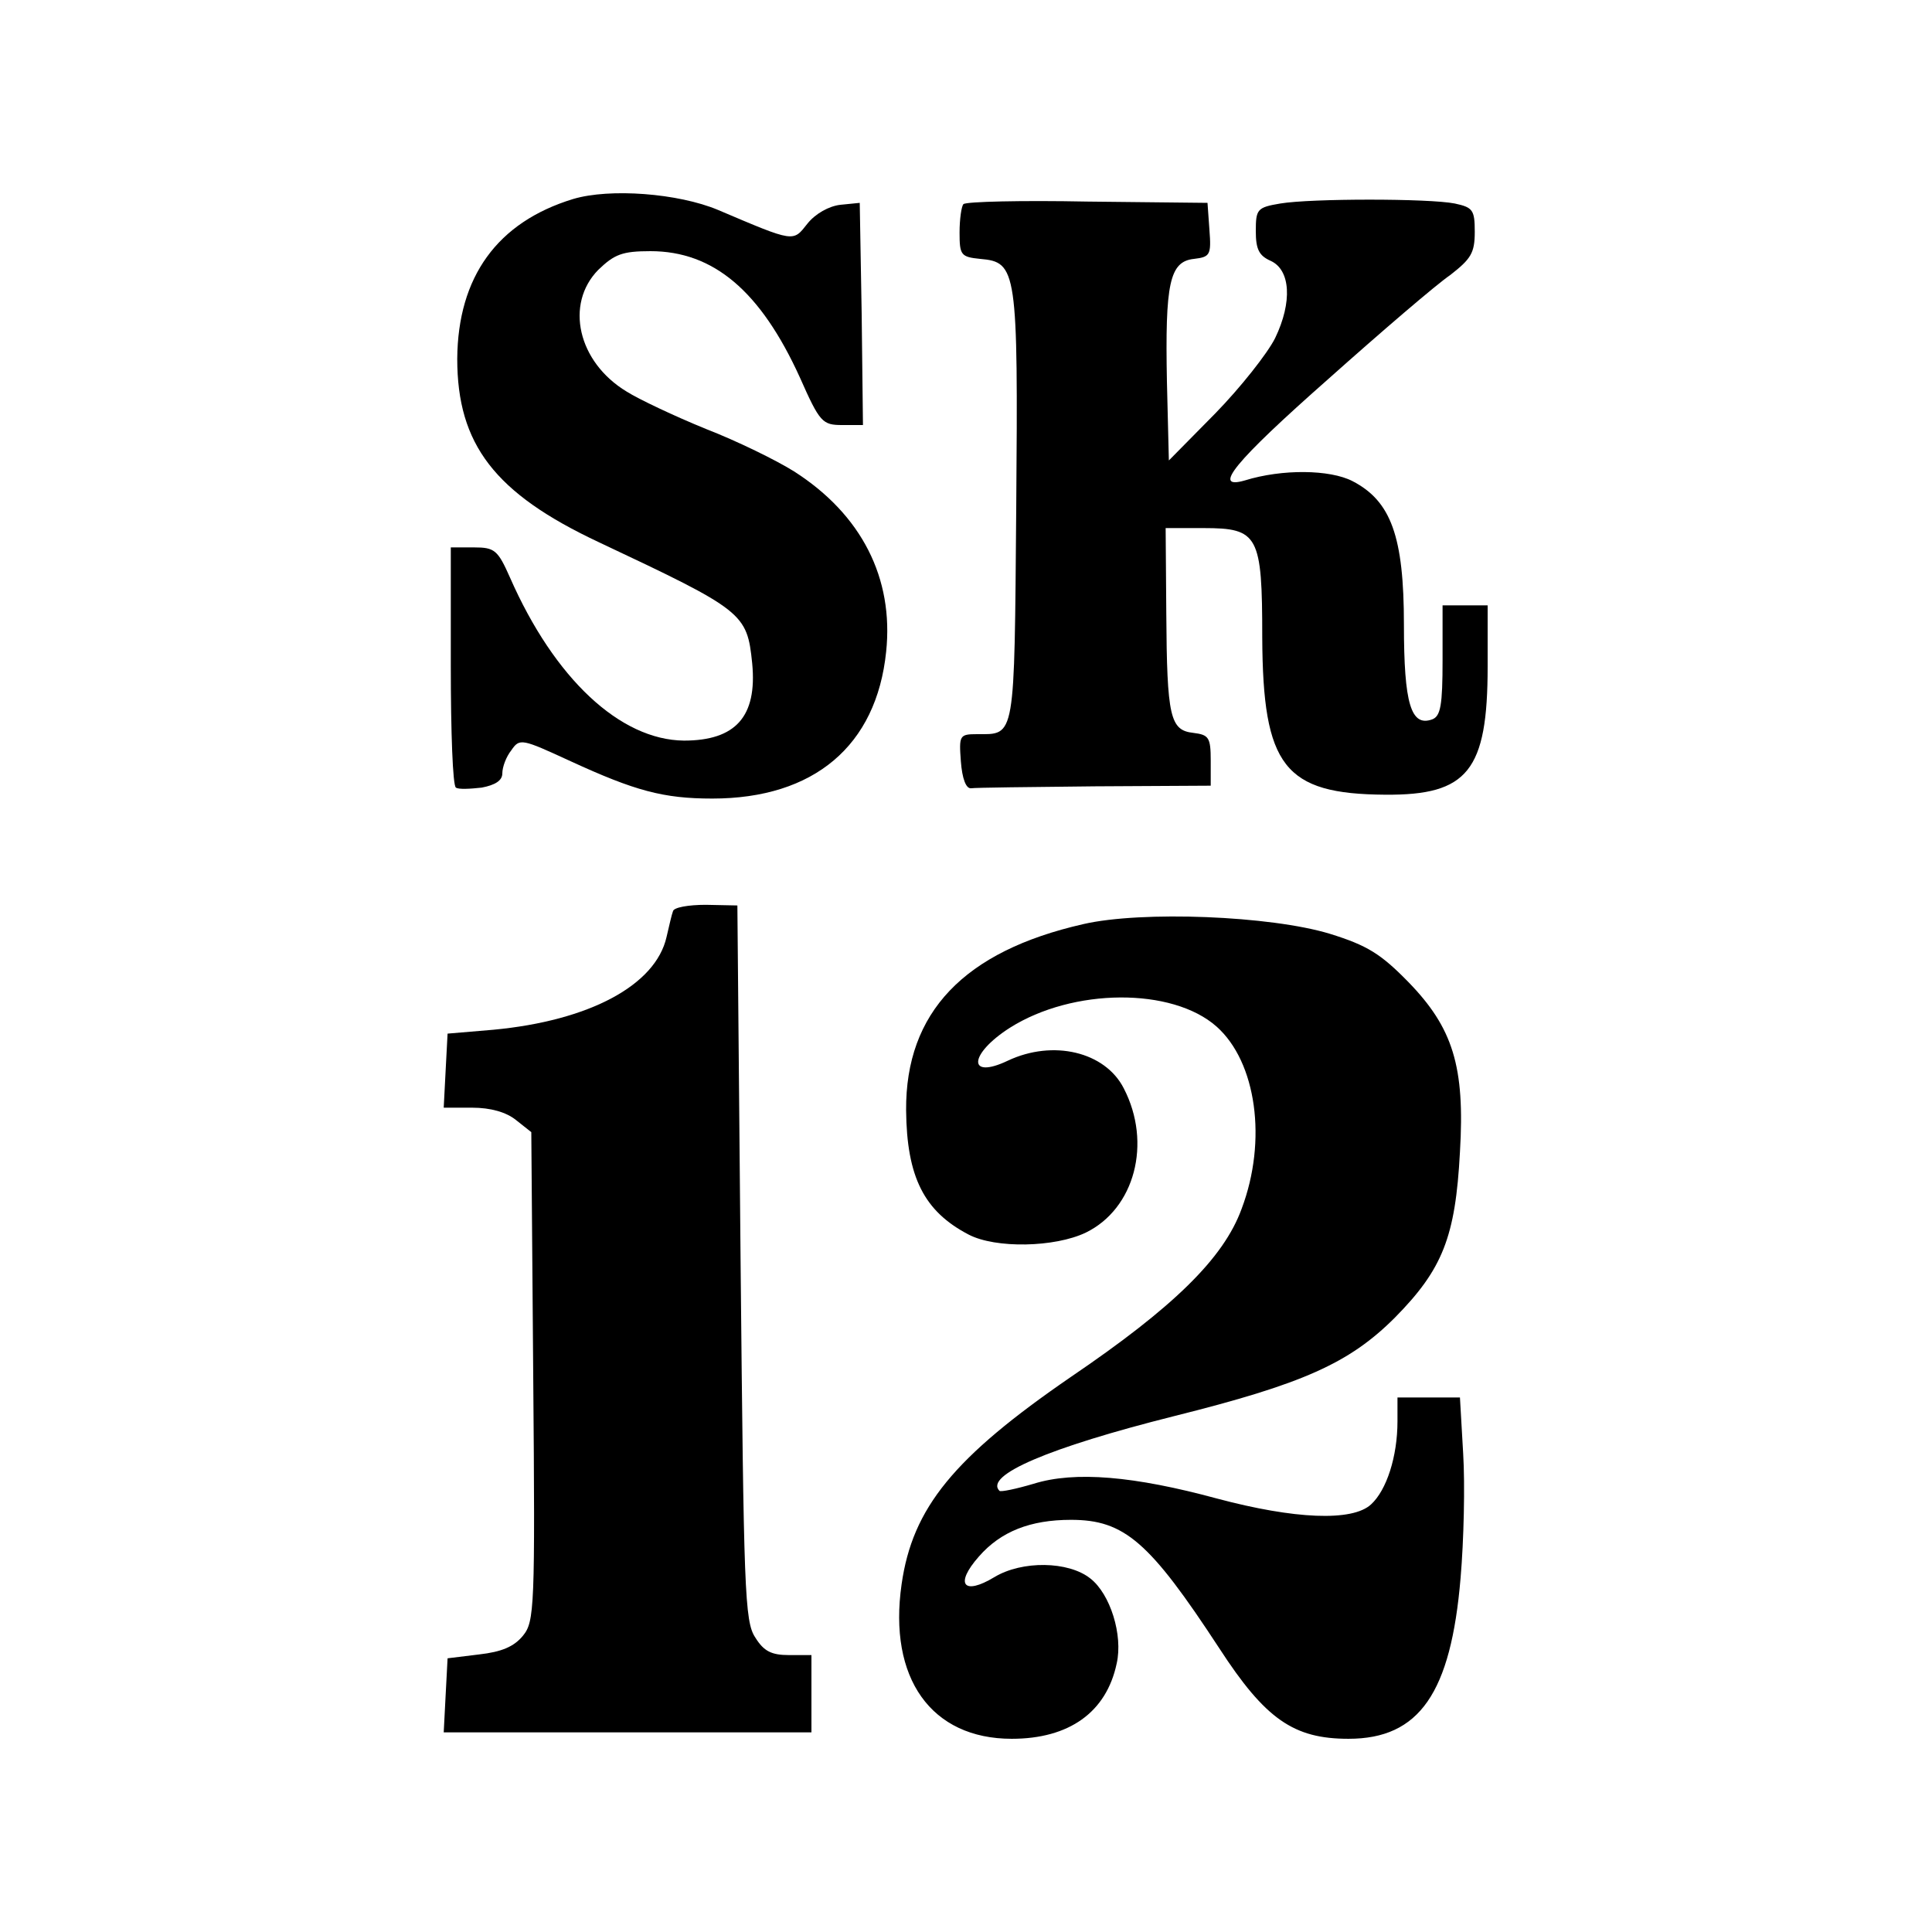
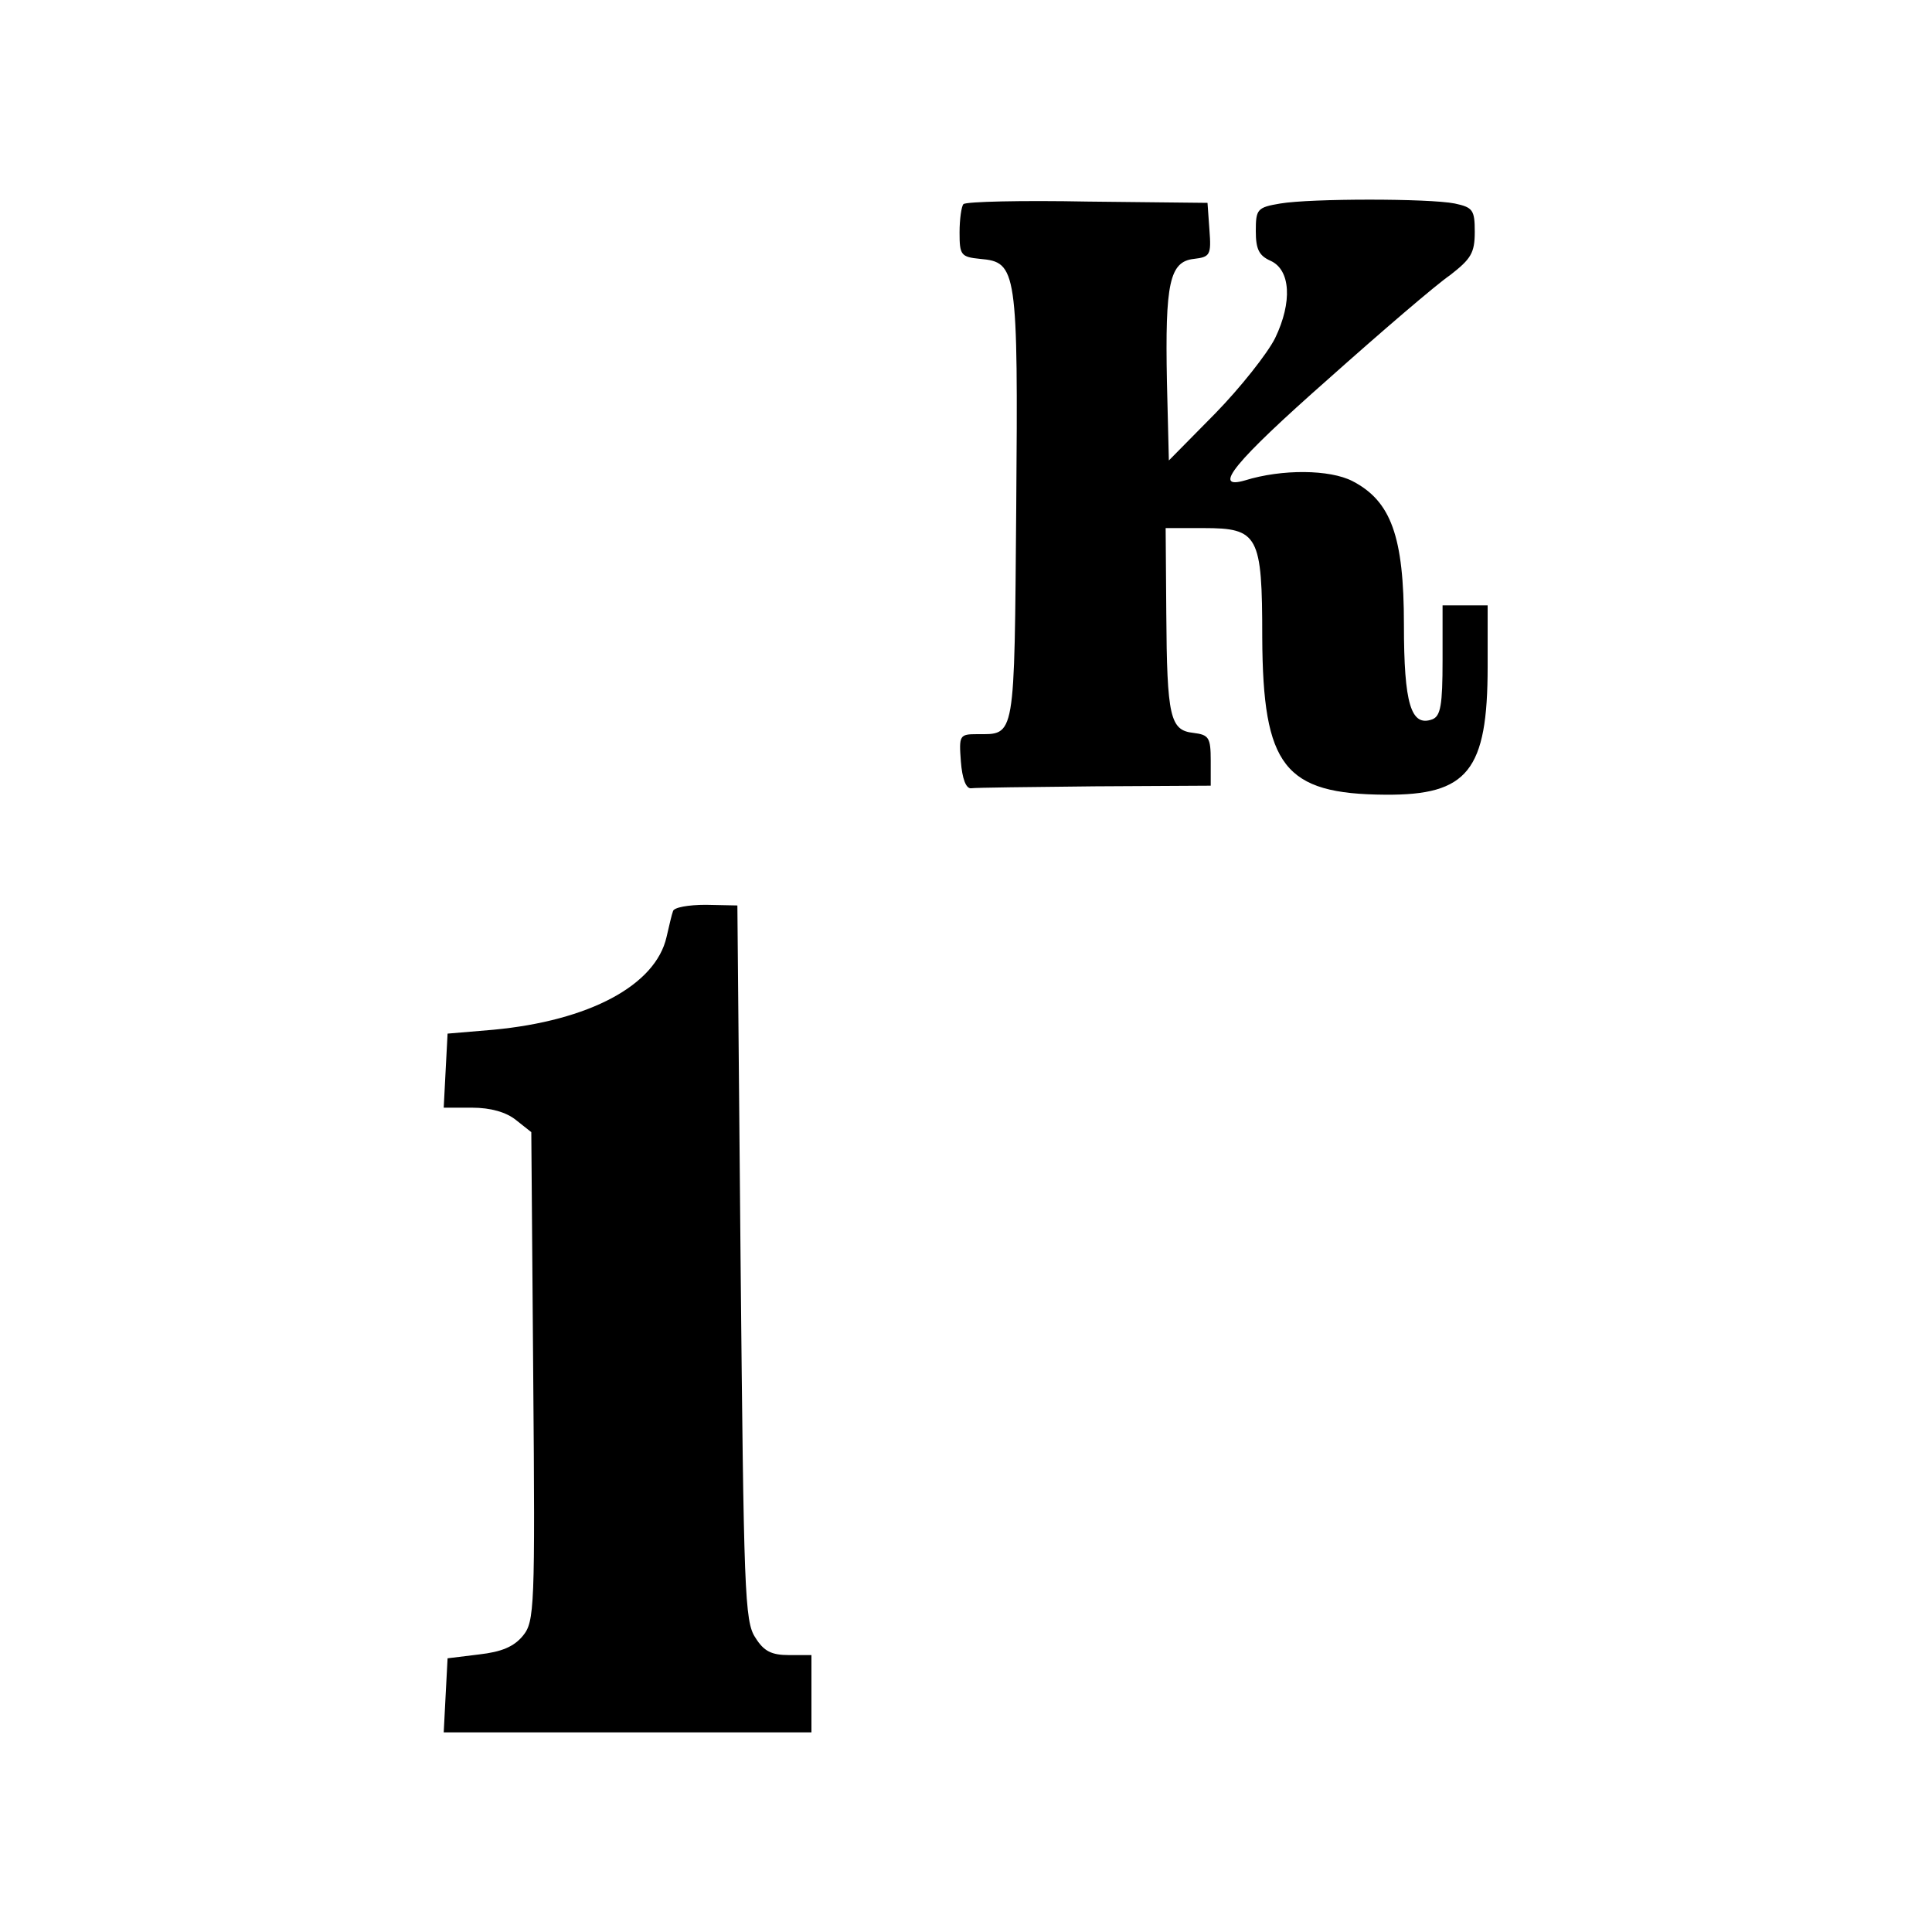
<svg xmlns="http://www.w3.org/2000/svg" version="1.0" width="300pt" height="300pt" viewBox="0 0 300 300" preserveAspectRatio="xMidYMid meet">
  <g transform="translate(0,300) scale(0.1,-0.1)" fill="#000000" stroke="none">
-     <path d="M890 2691 c-118 -36 -179 -121 -180 -248 0 -133 58 -209 220 -285 225 -106 230 -110 238 -188 8 -83 -26 -120 -106 -120 -99 1 -201 96 -270 253 -19 43 -24 47 -56 47 l-36 0 0 -184 c0 -102 3 -187 8 -189 4 -3 22 -2 40 0 21 4 32 11 32 22 0 10 6 26 14 36 13 19 16 18 92 -17 100 -46 144 -58 220 -58 158 0 255 82 270 228 12 114 -38 213 -143 280 -27 17 -88 47 -137 66 -49 20 -104 46 -123 58 -76 46 -96 136 -44 189 25 24 37 29 81 29 98 0 171 -62 232 -196 31 -70 35 -74 66 -74 l32 0 -2 173 -3 172 -30 -3 c-18 -2 -39 -14 -51 -29 -23 -29 -19 -30 -139 21 -62 26 -168 34 -225 17z" />
    <path d="M1496 2683 c-3 -3 -6 -23 -6 -44 0 -35 2 -38 32 -41 57 -5 59 -16 56 -386 -3 -363 -1 -352 -61 -352 -27 0 -28 -2 -25 -42 2 -27 8 -43 16 -42 6 1 93 2 192 3 l180 1 0 39 c0 36 -3 40 -27 43 -36 4 -41 24 -42 186 l-1 132 59 0 c85 0 91 -11 91 -170 1 -200 34 -243 191 -244 128 -1 159 37 159 199 l0 95 -35 0 -35 0 0 -85 c0 -70 -3 -87 -16 -92 -33 -12 -44 24 -44 147 0 137 -20 192 -80 223 -35 18 -109 19 -167 1 -52 -15 -16 29 129 157 83 74 168 147 190 162 32 25 38 34 38 67 0 34 -3 38 -31 44 -40 8 -223 8 -271 0 -36 -6 -38 -9 -38 -43 0 -28 5 -38 23 -46 31 -14 34 -64 7 -120 -12 -24 -54 -77 -93 -117 l-72 -73 -3 122 c-3 153 4 187 42 191 25 3 27 6 24 45 l-3 42 -186 2 c-102 2 -189 0 -193 -4z" />
    <path d="M1045 1585 c-2 -5 -6 -23 -10 -40 -17 -75 -120 -130 -269 -144 l-71 -6 -3 -57 -3 -58 44 0 c29 0 53 -7 68 -19 l24 -19 3 -380 c3 -359 2 -380 -16 -402 -14 -17 -33 -25 -68 -29 l-49 -6 -3 -57 -3 -58 286 0 285 0 0 60 0 60 -35 0 c-27 0 -39 6 -52 27 -17 25 -18 73 -23 582 l-5 555 -49 1 c-27 0 -50 -4 -51 -10z" />
-     <path d="M1682 1565 c-185 -42 -276 -137 -275 -289 1 -104 28 -157 97 -193 42 -22 134 -20 182 3 76 37 103 139 59 224 -29 57 -110 76 -180 43 -63 -30 -61 10 3 51 98 62 252 63 321 2 62 -55 79 -177 39 -283 -28 -77 -106 -153 -265 -261 -182 -125 -246 -203 -263 -322 -21 -146 46 -240 171 -240 89 0 147 41 163 117 10 44 -10 108 -41 132 -34 27 -106 28 -149 2 -48 -29 -62 -11 -24 32 34 39 80 57 143 57 83 0 122 -34 230 -199 72 -111 116 -141 201 -141 110 0 159 71 174 250 5 58 7 144 4 193 l-5 87 -48 0 -49 0 0 -37 c0 -55 -17 -107 -41 -129 -29 -27 -119 -23 -239 9 -129 35 -221 43 -285 23 -27 -8 -51 -13 -53 -11 -24 24 76 67 271 116 200 50 272 82 343 153 74 75 94 125 101 257 8 133 -11 193 -80 264 -43 44 -64 57 -122 75 -92 28 -292 36 -383 15z" />
  </g>
</svg>